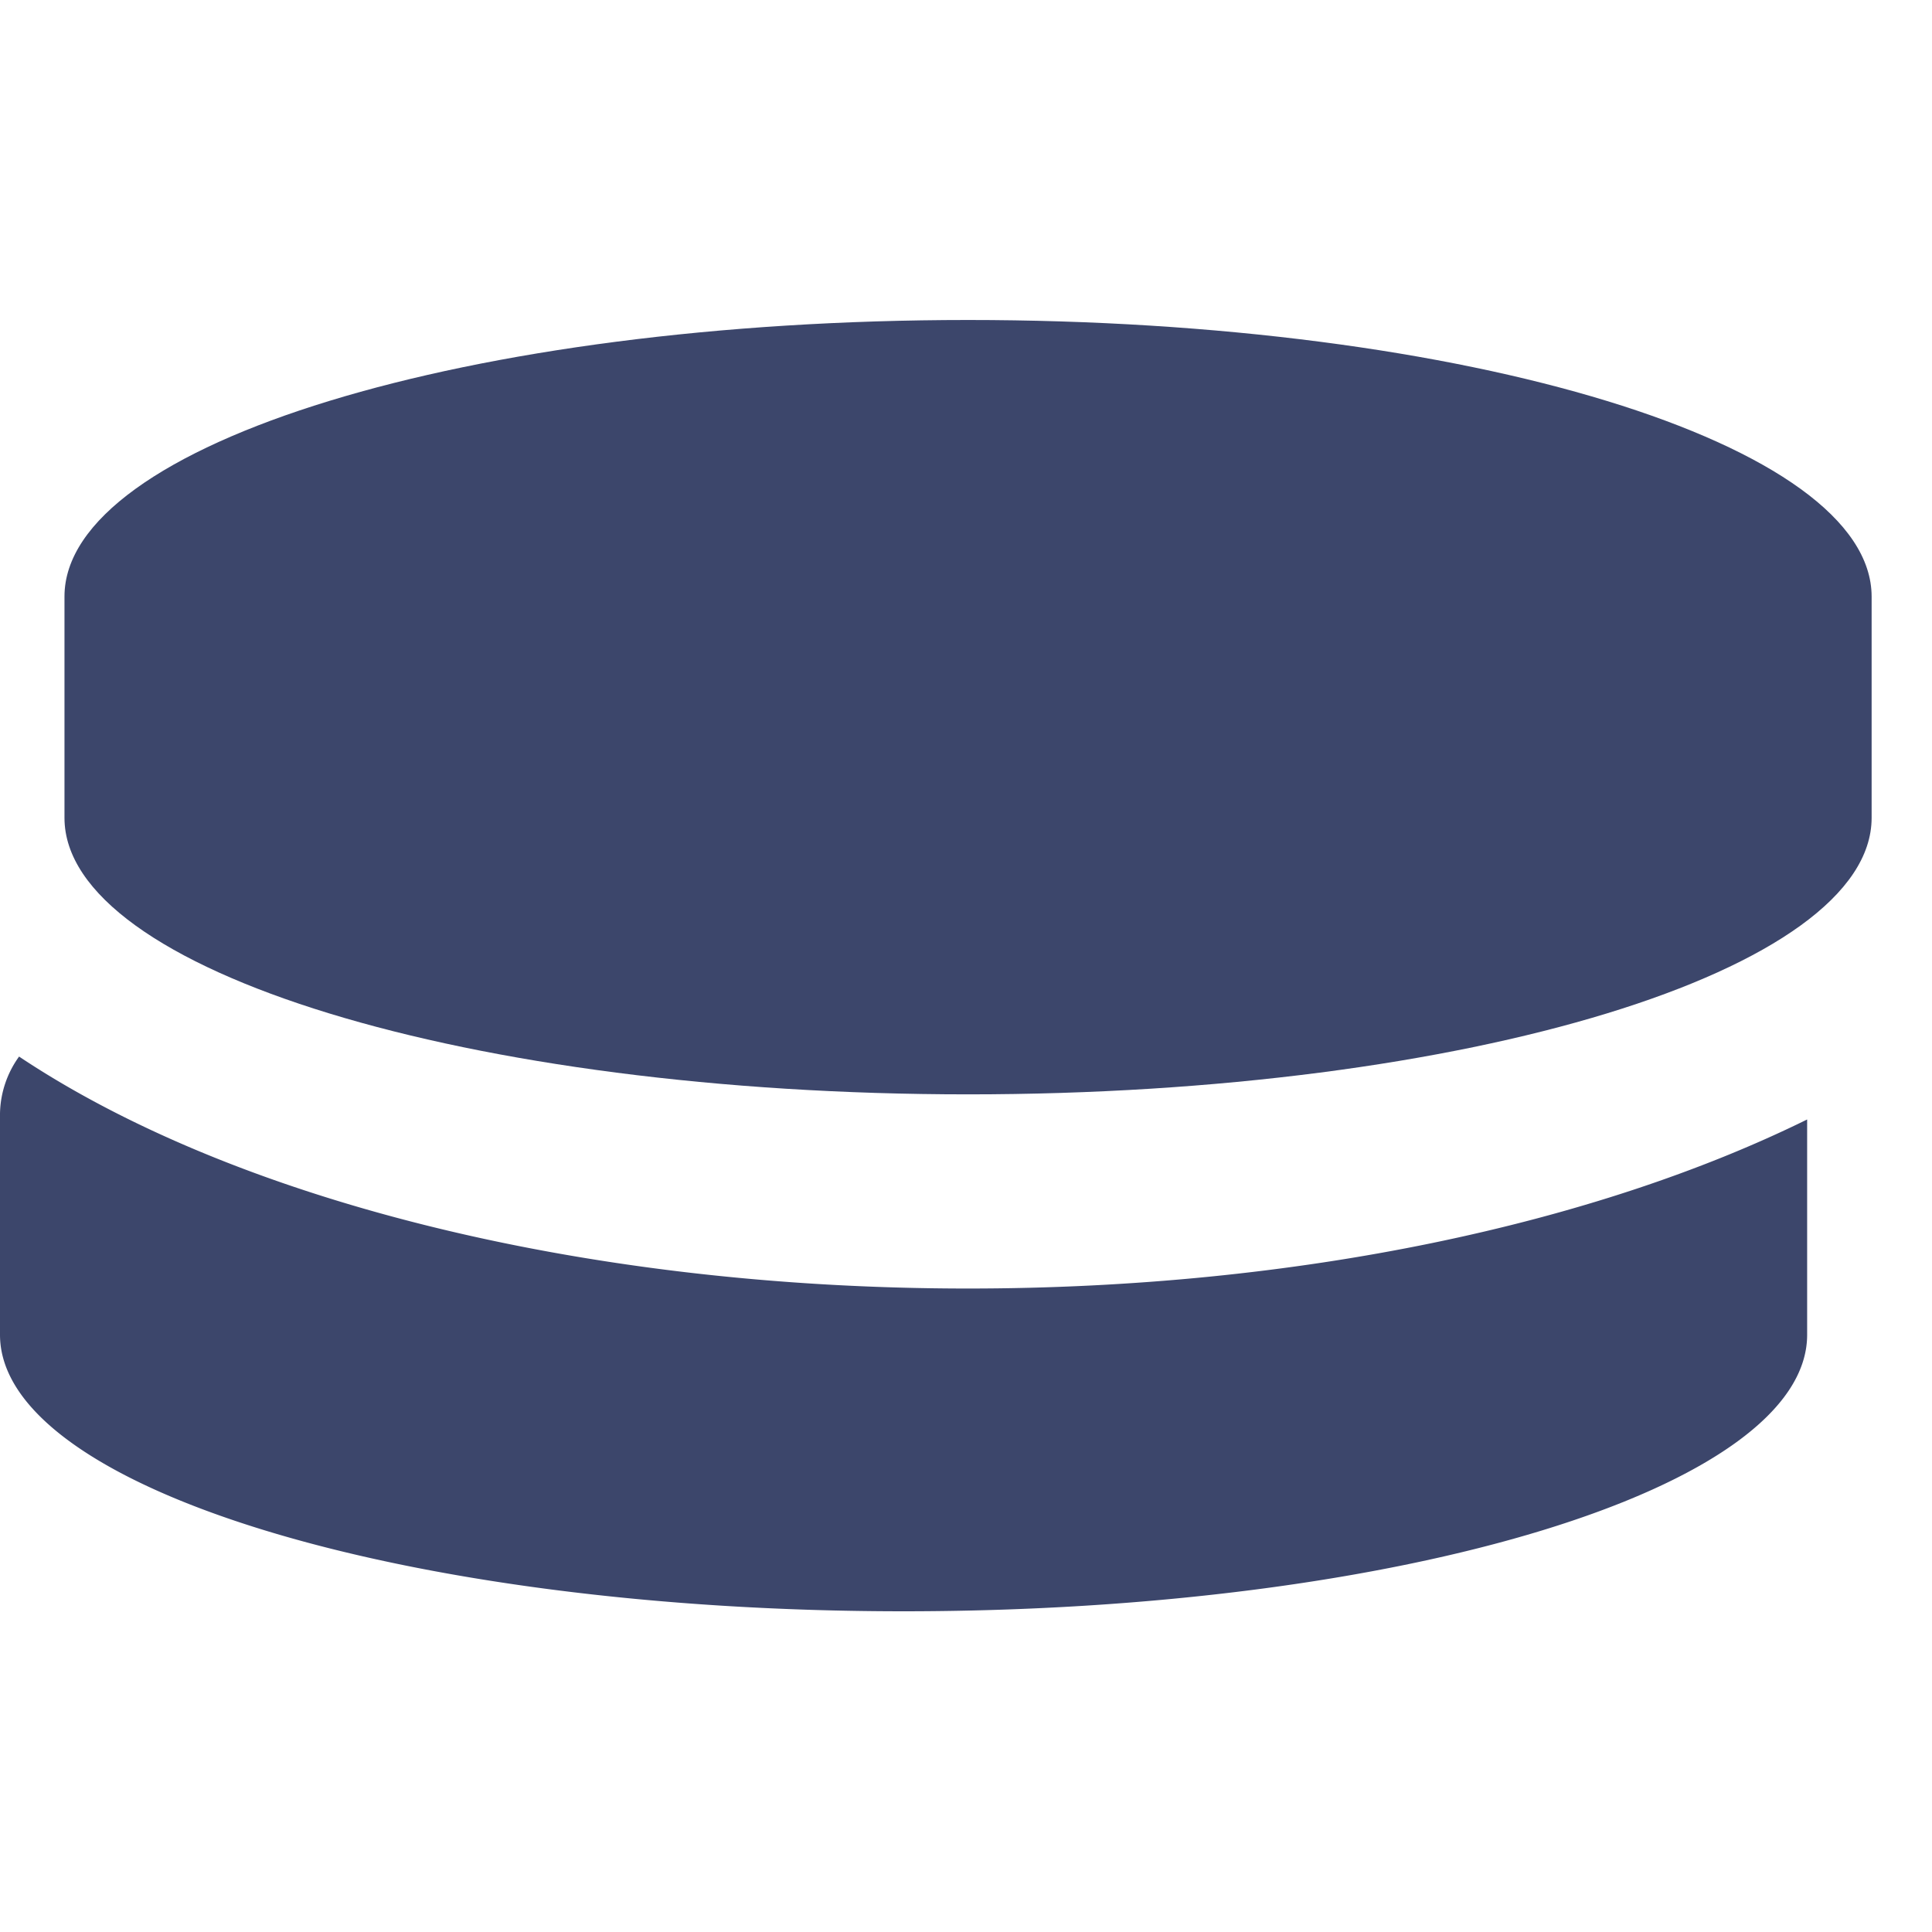
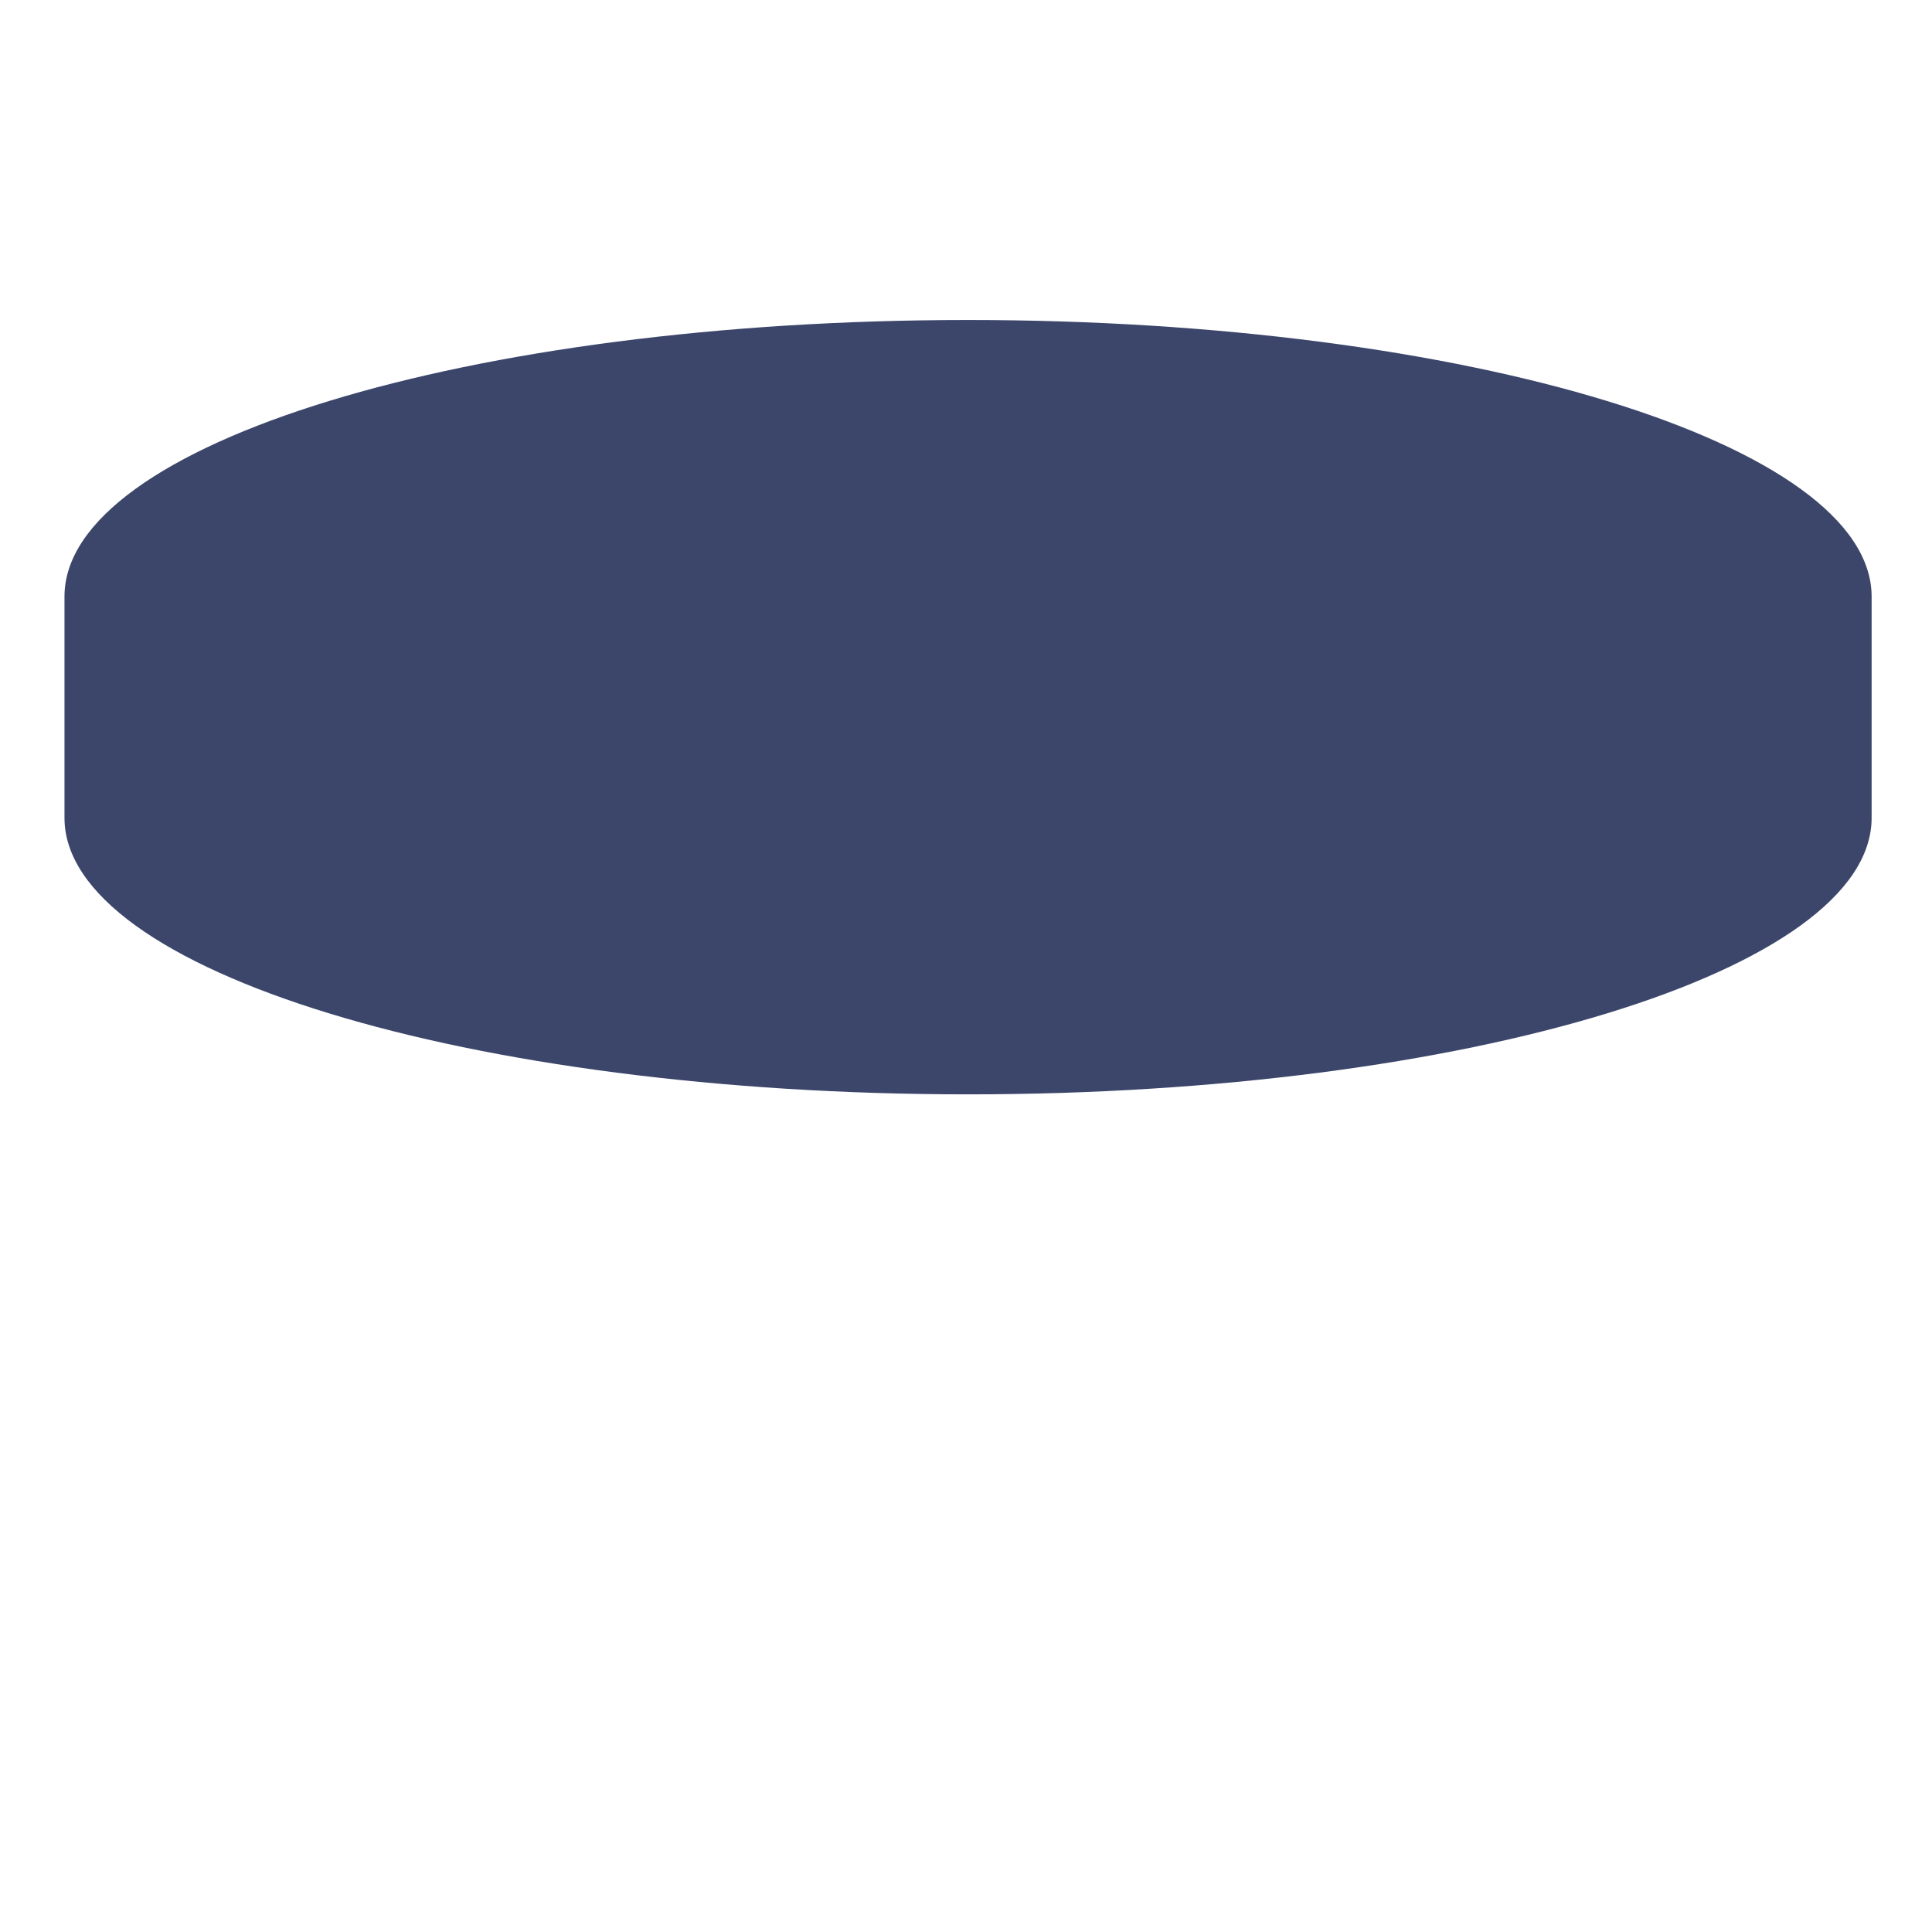
<svg xmlns="http://www.w3.org/2000/svg" class="[&amp;_path]:fill-light-1" data-sentry-element="CoinsIcon" data-sentry-source-file="page.tsx" fill="none" height="16" width="16">
  <g clip-rule="evenodd" fill="#3C466B" fill-rule="evenodd">
-     <path d="M14.966 9.271c-1.752.863-4.217 1.4-6.949 1.4-3.246 0-6.116-.758-7.859-1.921A.83.83 0 0 0 0 9.221v1.833c0 1.265 3.35 2.29 7.483 2.29 4.132 0 7.483-1.025 7.483-2.29V9.27">
- </path>
    <path d="M.534 6.773c0 1.265 3.35 2.29 7.483 2.29 4.133 0 7.483-1.025 7.483-2.29V4.941c0-1.266-3.35-2.291-7.483-2.291C3.885 2.65.534 3.675.534 4.94v1.833">
</path>
  </g>
</svg>